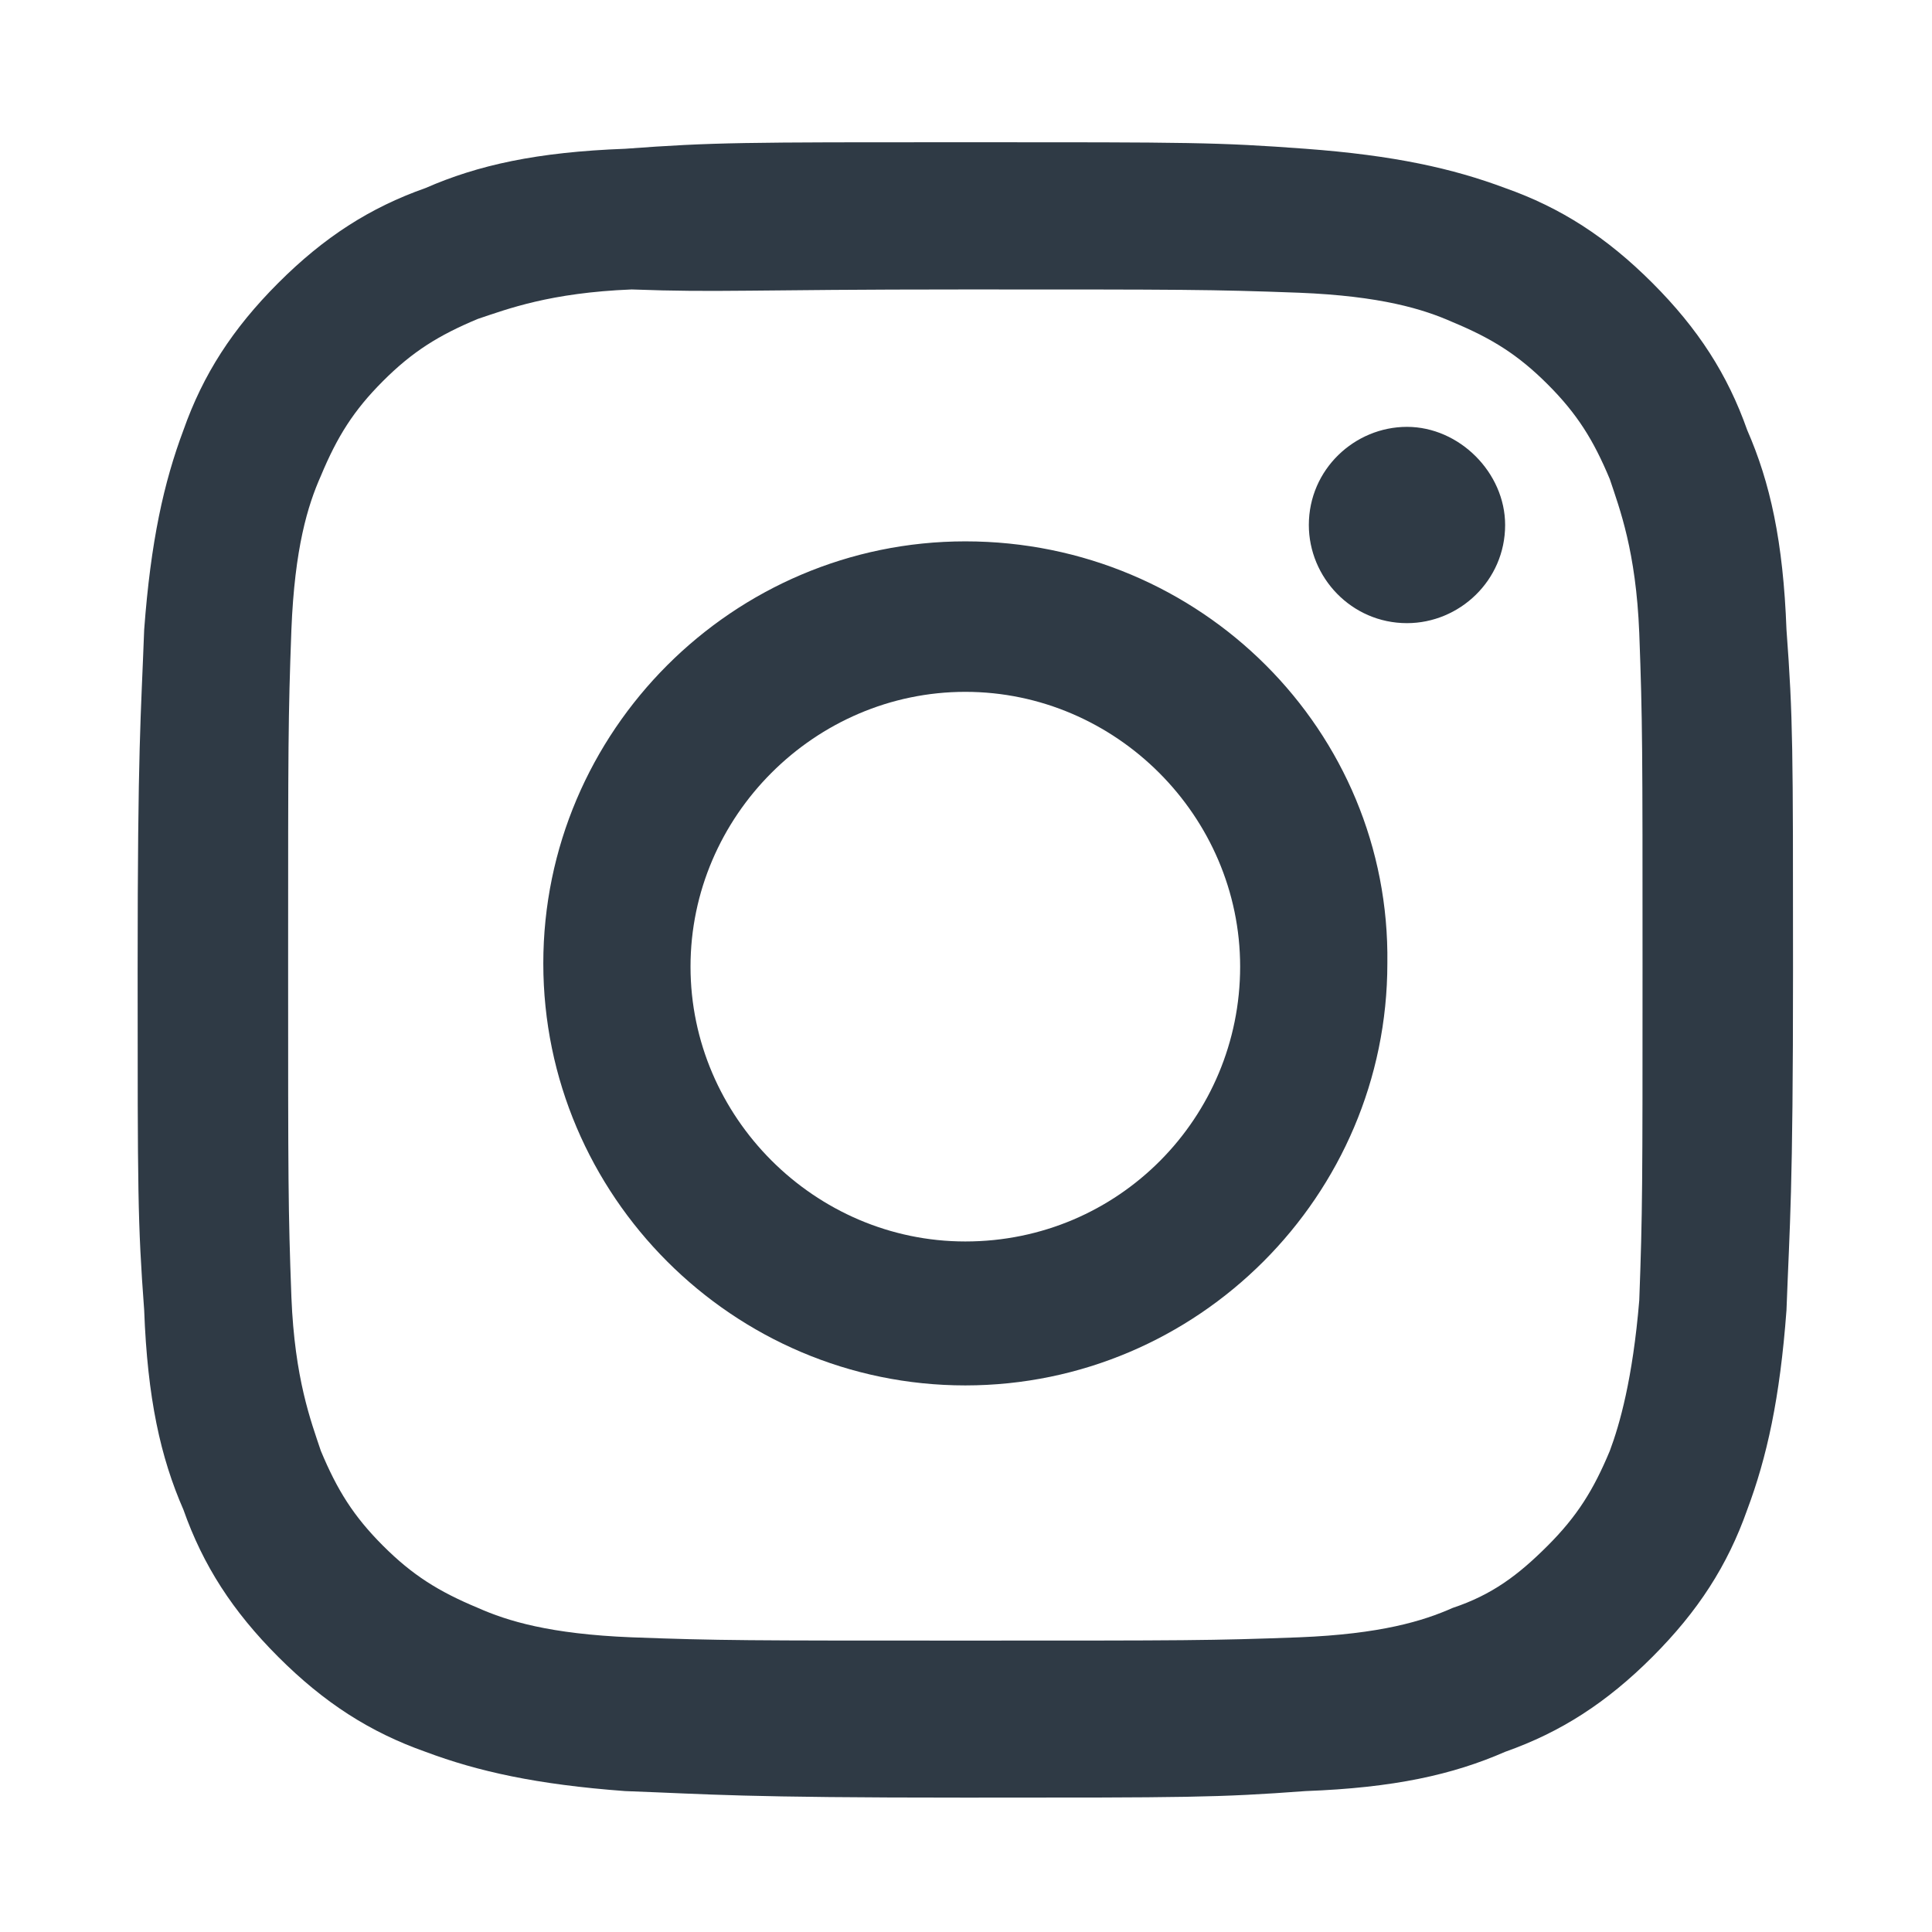
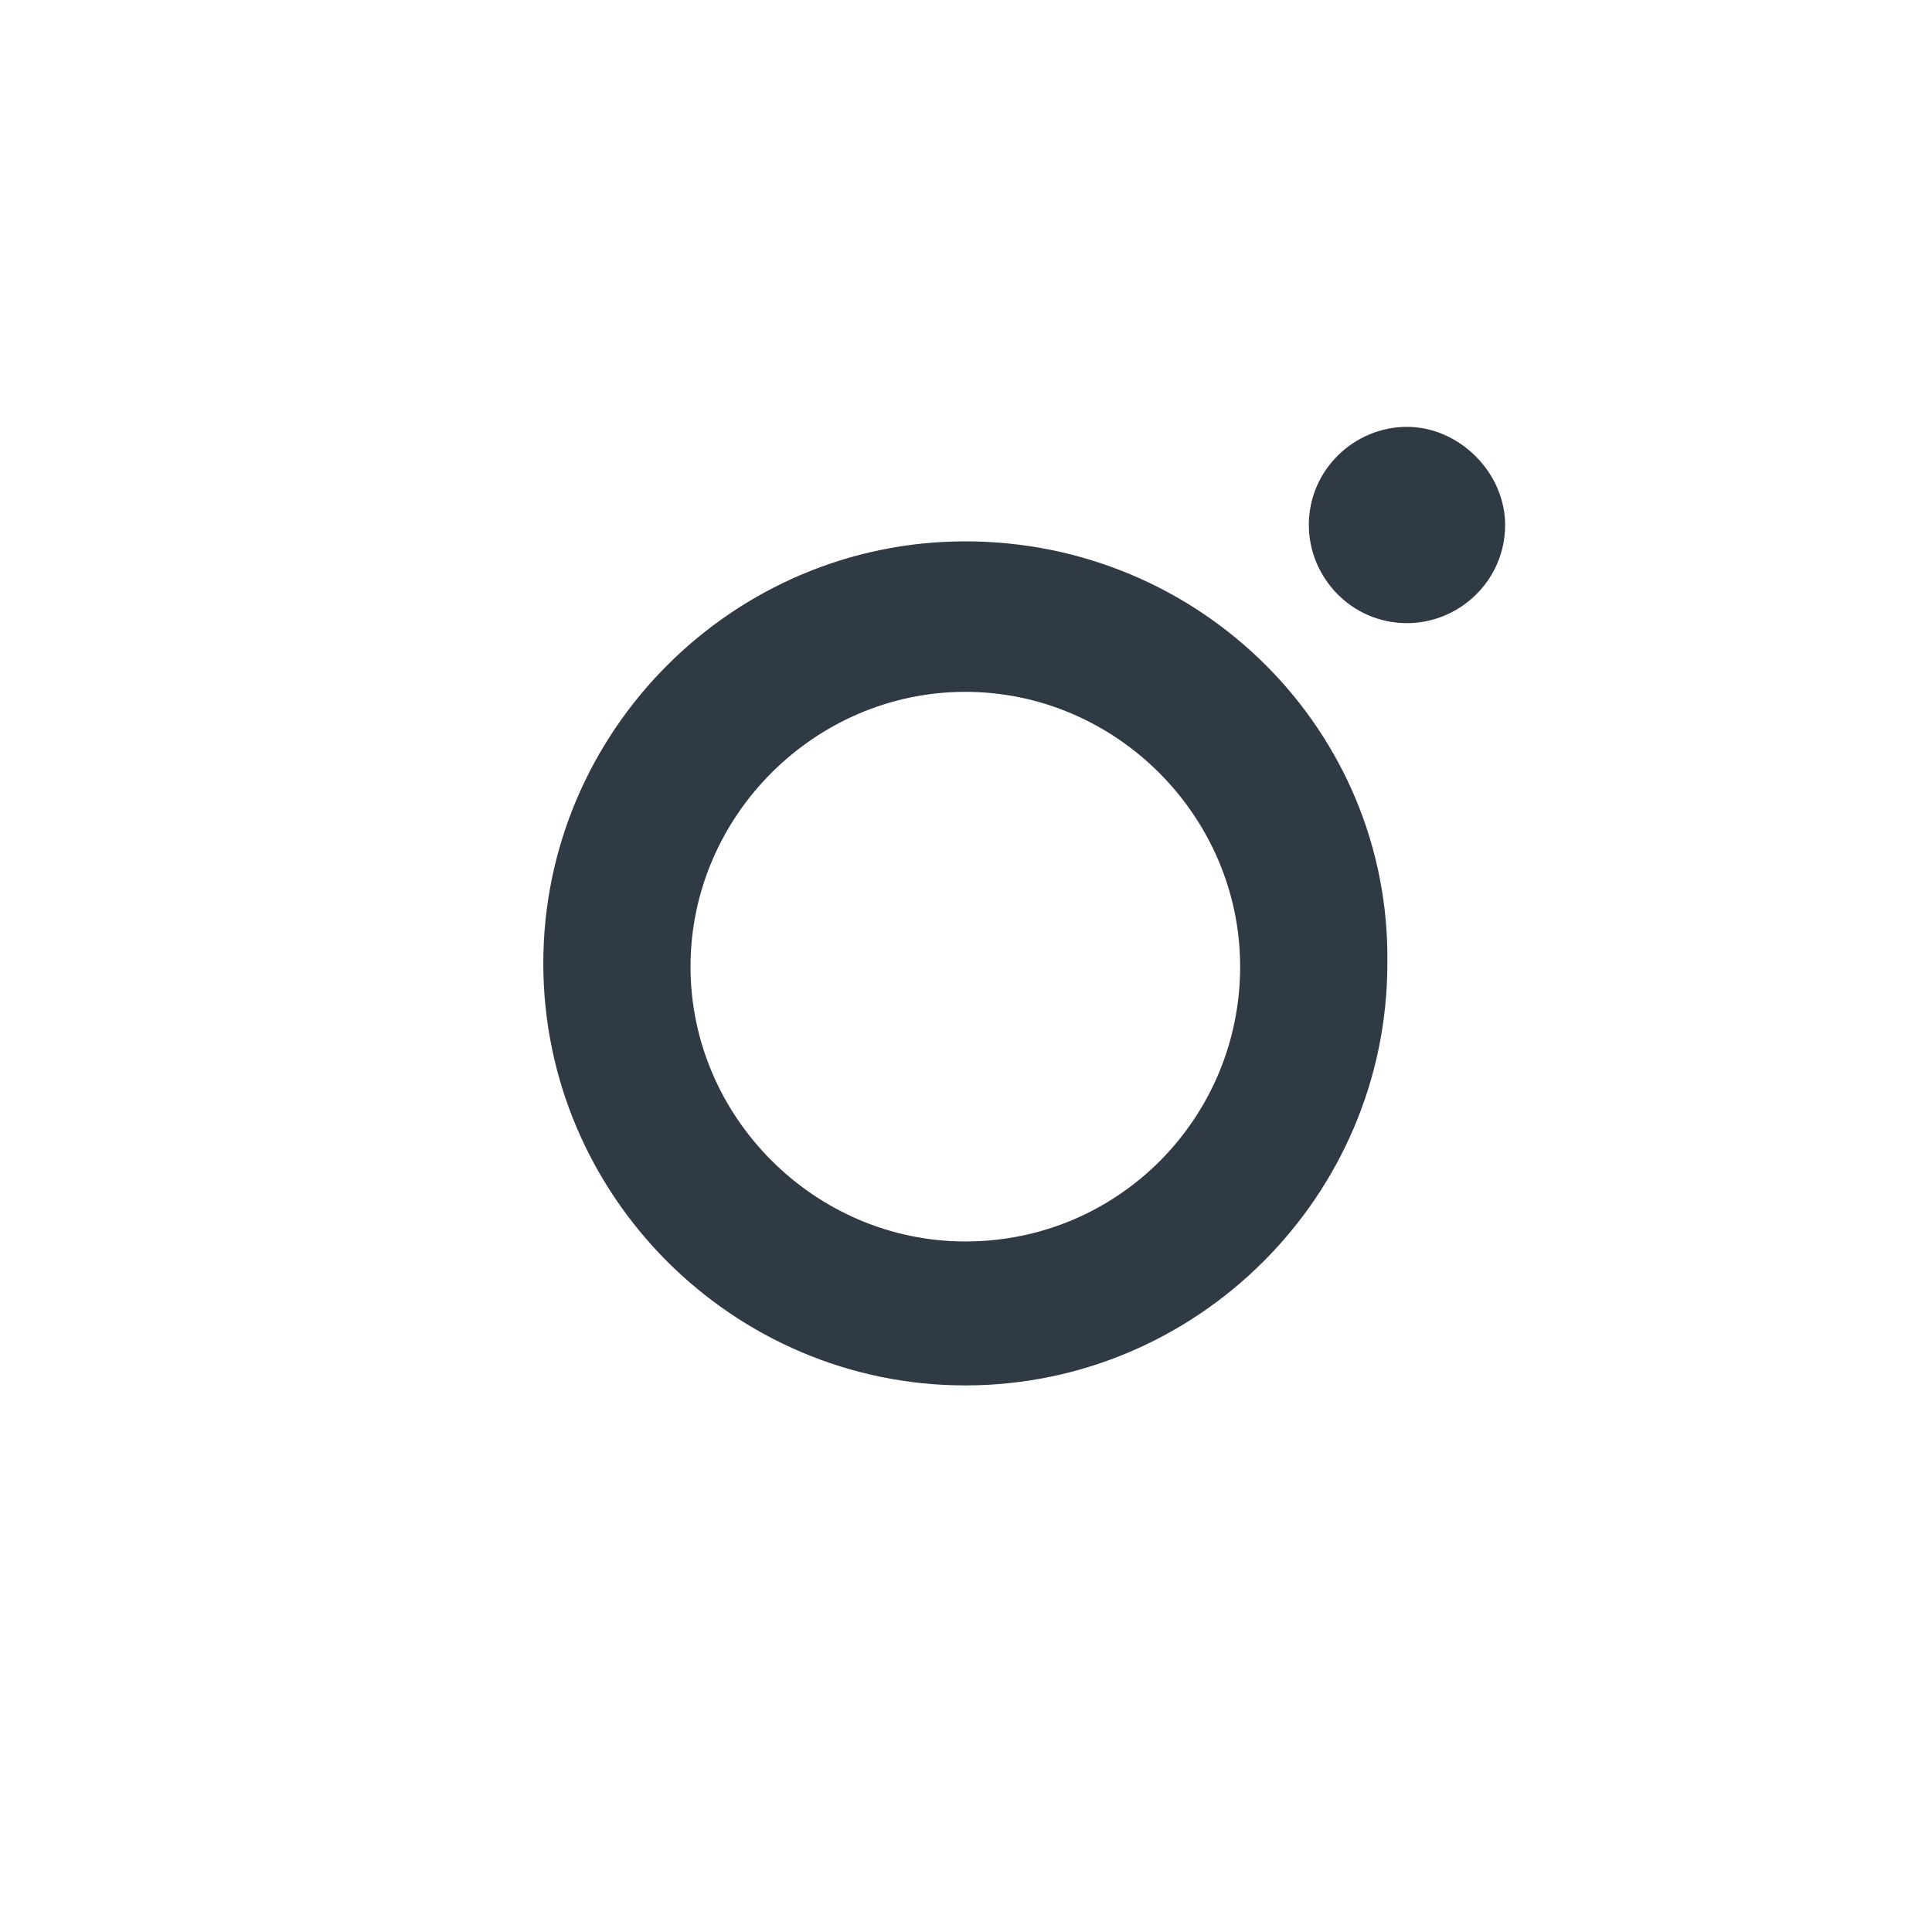
<svg xmlns="http://www.w3.org/2000/svg" version="1.1" id="Layer_1" x="0" y="0" viewBox="0 0 60 60" xml:space="preserve" enable-background="new 0 0 60 60">
  <style>.st0{fill:#2f3a45}</style>
  <g>
-     <path class="st0" d="M-13.8-38.8c-6.8 0-7.7 0-10.4.2-2.7.1-4.5.5-6.1 1.2-1.7.6-3.1 1.5-4.5 2.9s-2.3 2.8-2.9 4.5c-.6 1.6-1 3.4-1.2 6.1-.1 2.7-.2 3.5-.2 10.4 0 6.8 0 7.7.2 10.4.1 2.7.5 4.5 1.2 6.1.6 1.7 1.5 3.1 2.9 4.5s2.8 2.3 4.5 2.9c1.6.6 3.4 1 6.1 1.2 2.7.1 3.5.2 10.4.2 6.8 0 7.7 0 10.4-.2 2.7-.1 4.5-.5 6.1-1.2 1.7-.6 3.1-1.5 4.5-2.9S9.5 4.7 10.1 3c.6-1.6 1-3.4 1.2-6.1.1-2.7.2-3.5.2-10.4 0-6.8 0-7.7-.2-10.4-.1-2.7-.5-4.5-1.2-6.1-.6-1.7-1.5-3.1-2.9-4.5s-2.8-2.3-4.5-2.9c-1.6-.6-3.4-1-6.1-1.2-2.7-.2-3.5-.2-10.4-.2zm0 4.5c6.7 0 7.5 0 10.2.1 2.5.1 3.8.5 4.7.9 1.2.5 2 1 2.9 1.9.9.9 1.4 1.7 1.9 2.9.3.9.8 2.2.9 4.7.1 2.7.1 3.5.1 10.2 0 6.7 0 7.5-.1 10.2C6.6-1 6.2.4 5.9 1.2c-.5 1.2-1 2-1.9 2.9C3.1 5 2.3 5.6 1.1 6c-.9.4-2.2.8-4.7.9C-6.3 7-7 7-13.8 7c-6.7 0-7.5 0-10.2-.1-2.5-.1-3.8-.5-4.7-.9-1.2-.5-2-1-2.9-1.9-.9-.9-1.4-1.7-1.9-2.9-.3-.9-.8-2.2-.9-4.7-.1-2.7-.1-3.5-.1-10.2 0-6.7 0-7.5.1-10.2.1-2.5.5-3.8.9-4.7.5-1.2 1-2 1.9-2.9.9-.9 1.7-1.4 2.9-1.9.9-.3 2.2-.8 4.7-.9 2.7.1 3.5 0 10.2 0z" transform="translate(44 43.838) scale(1.016)" />
    <path class="st0" d="M-13.8-5.2c-4.6 0-8.4-3.8-8.4-8.4 0-4.6 3.8-8.4 8.4-8.4 4.6 0 8.4 3.8 8.4 8.4 0 4.6-3.7 8.4-8.4 8.4zm0-21.4c-7.1 0-12.9 5.8-12.9 12.9 0 7.1 5.8 12.9 12.9 12.9C-6.7-.8-.9-6.6-.9-13.7c.1-7.1-5.7-12.9-12.9-12.9zM2.7-27.1c0 1.7-1.4 3-3 3-1.7 0-3-1.4-3-3 0-1.7 1.4-3 3-3s3 1.4 3 3z" transform="translate(44 43.838) scale(1.016)" />
  </g>
</svg>